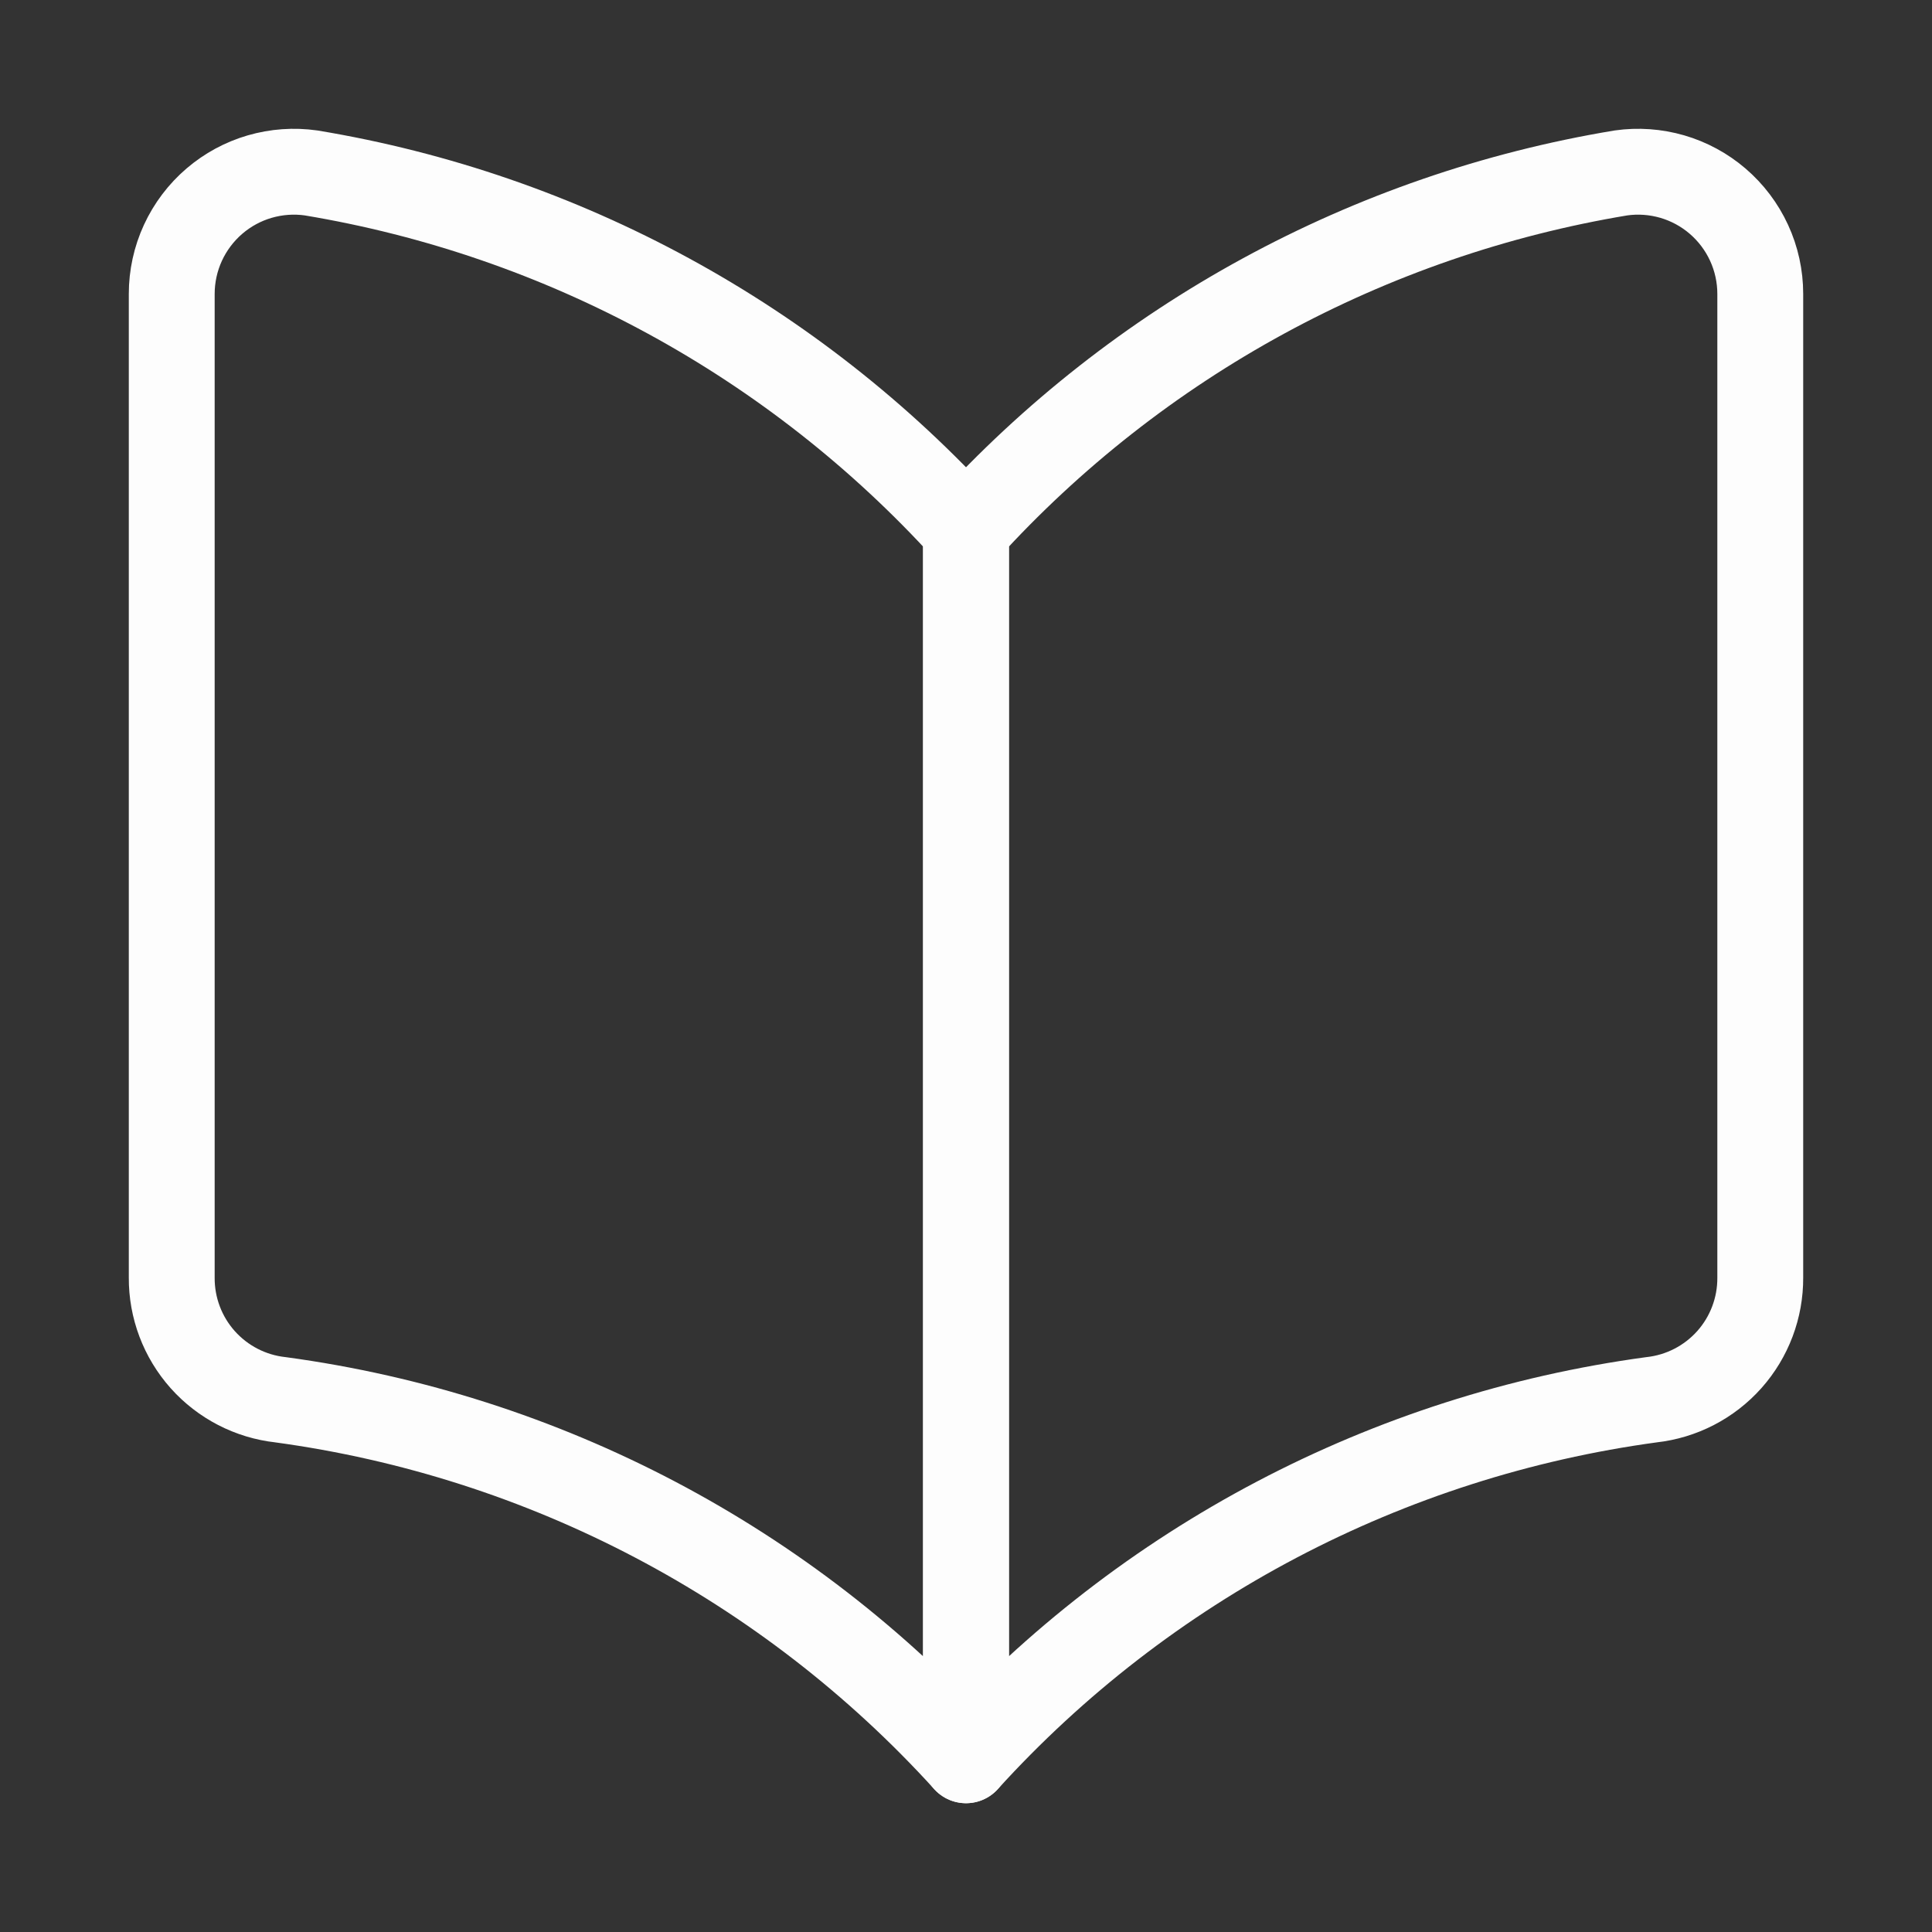
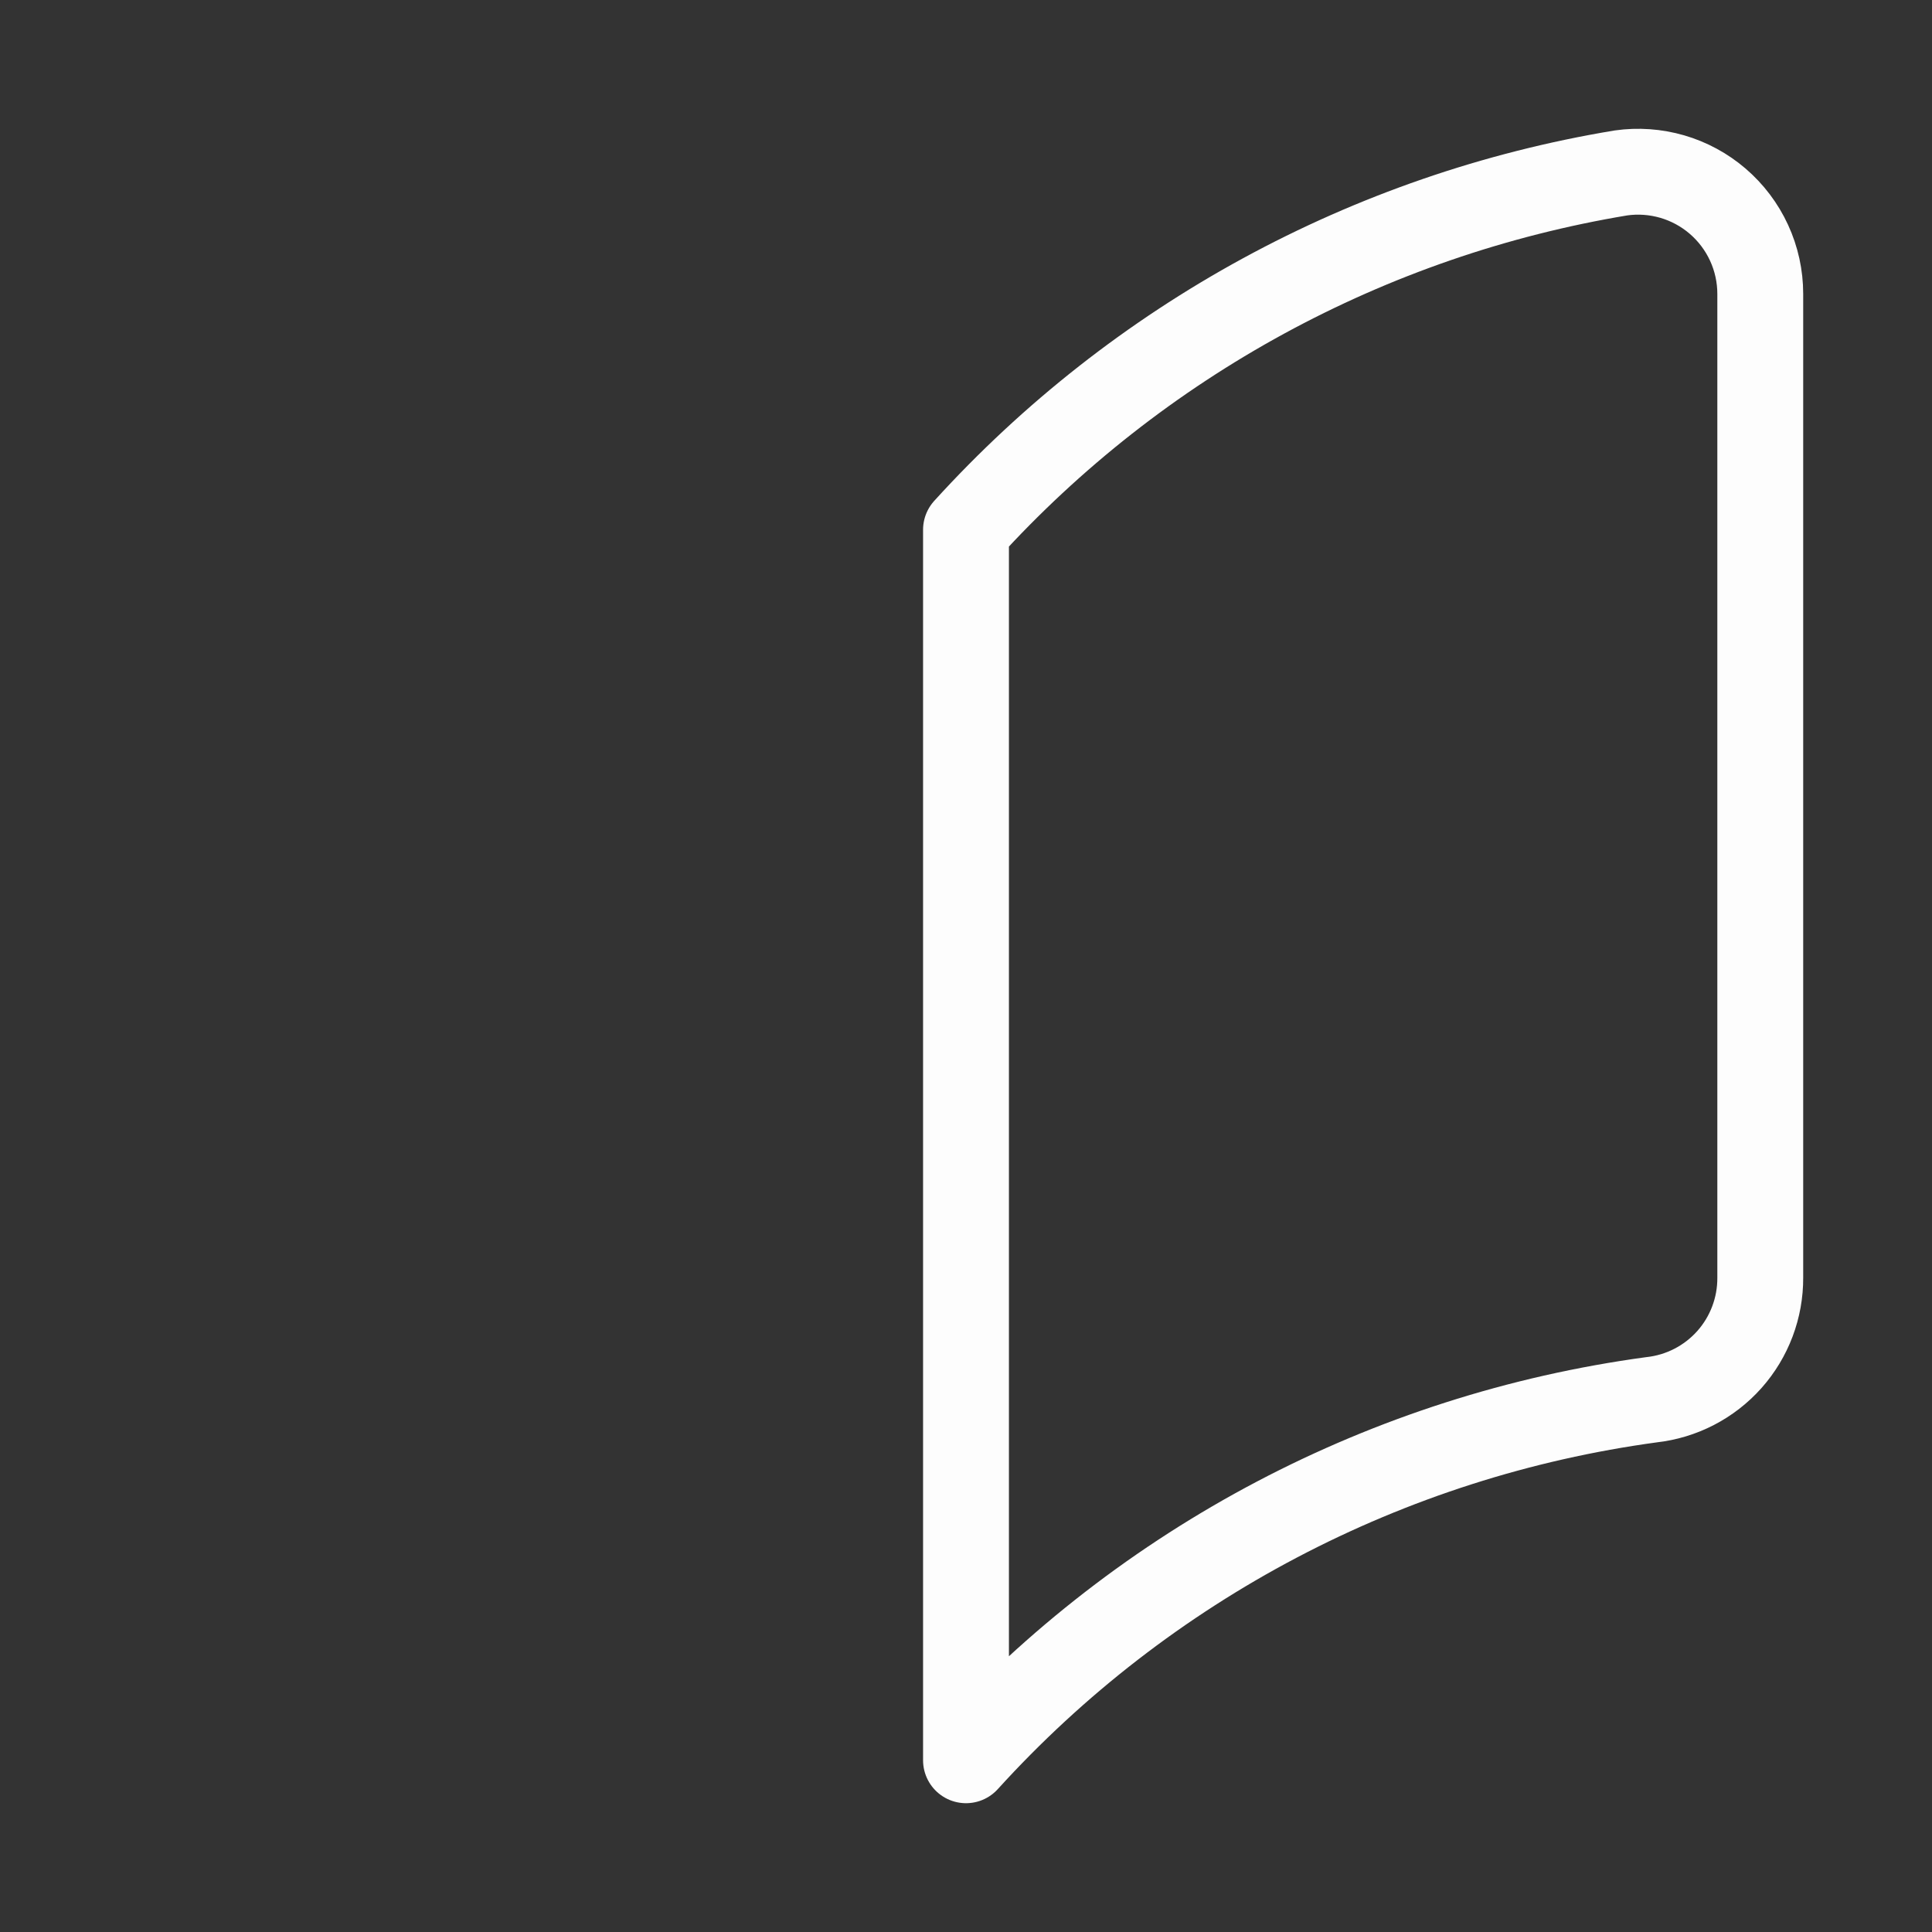
<svg xmlns="http://www.w3.org/2000/svg" width="45" height="45" viewBox="0 0 45 45" fill="none">
  <rect x="0" y="0" width="45" height="45" fill="#333333" stroke="none" />
-   <path d="M22.5 41C18.331 36.41 12.677 33.437 6.533 32.603C5.834 32.526 5.188 32.192 4.72 31.667C4.252 31.141 3.996 30.461 4 29.757V6.846C4 6.435 4.089 6.028 4.261 5.655C4.433 5.282 4.684 4.95 4.996 4.683C5.303 4.42 5.662 4.226 6.05 4.113C6.438 4.001 6.845 3.971 7.245 4.028C13.12 5.003 18.494 7.931 22.5 12.339V41Z" stroke="#FDFDFD" stroke-width="2" stroke-linecap="round" stroke-linejoin="round" />
  <path d="M22.5 41C26.669 36.41 32.322 33.437 38.467 32.603C39.166 32.526 39.812 32.192 40.28 31.667C40.748 31.141 41.004 30.461 41 29.757V6.846C41 6.435 40.911 6.028 40.739 5.655C40.567 5.282 40.316 4.95 40.004 4.683C39.697 4.42 39.337 4.226 38.95 4.113C38.562 4.001 38.155 3.971 37.755 4.028C31.88 5.003 26.505 7.931 22.5 12.339V41Z" stroke="#FDFDFD" stroke-width="2" stroke-linecap="round" stroke-linejoin="round" />
</svg>